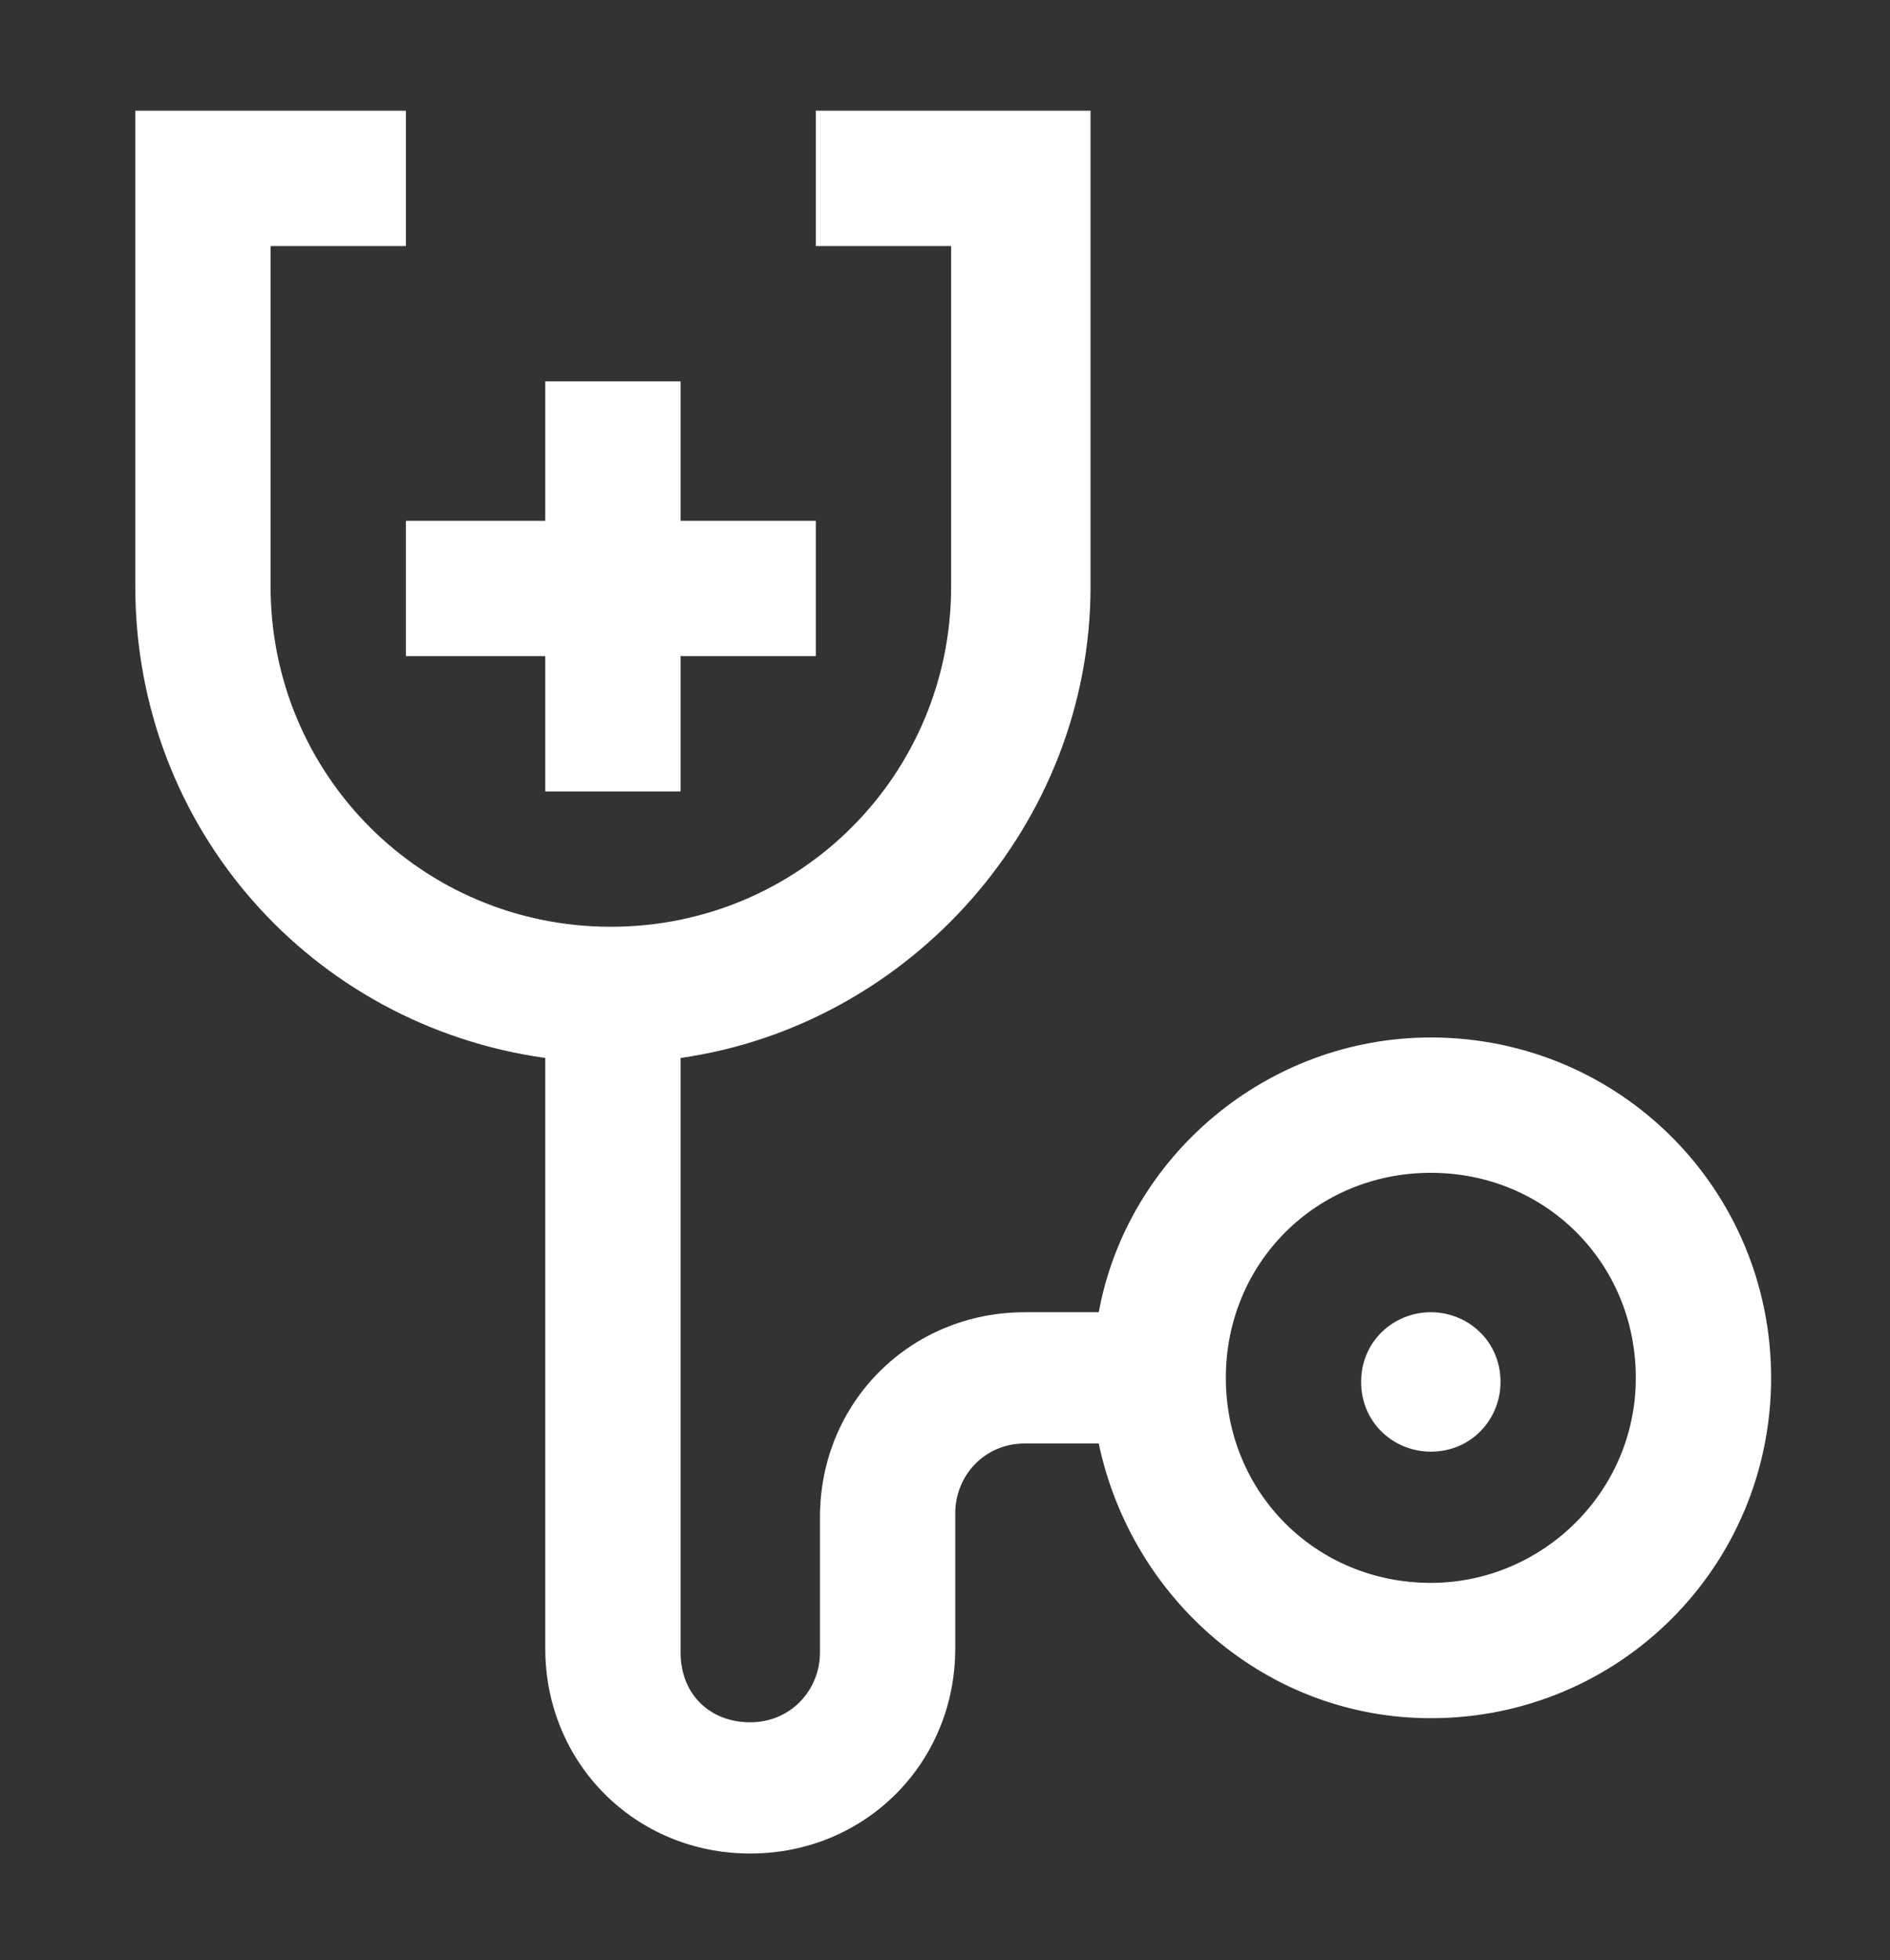
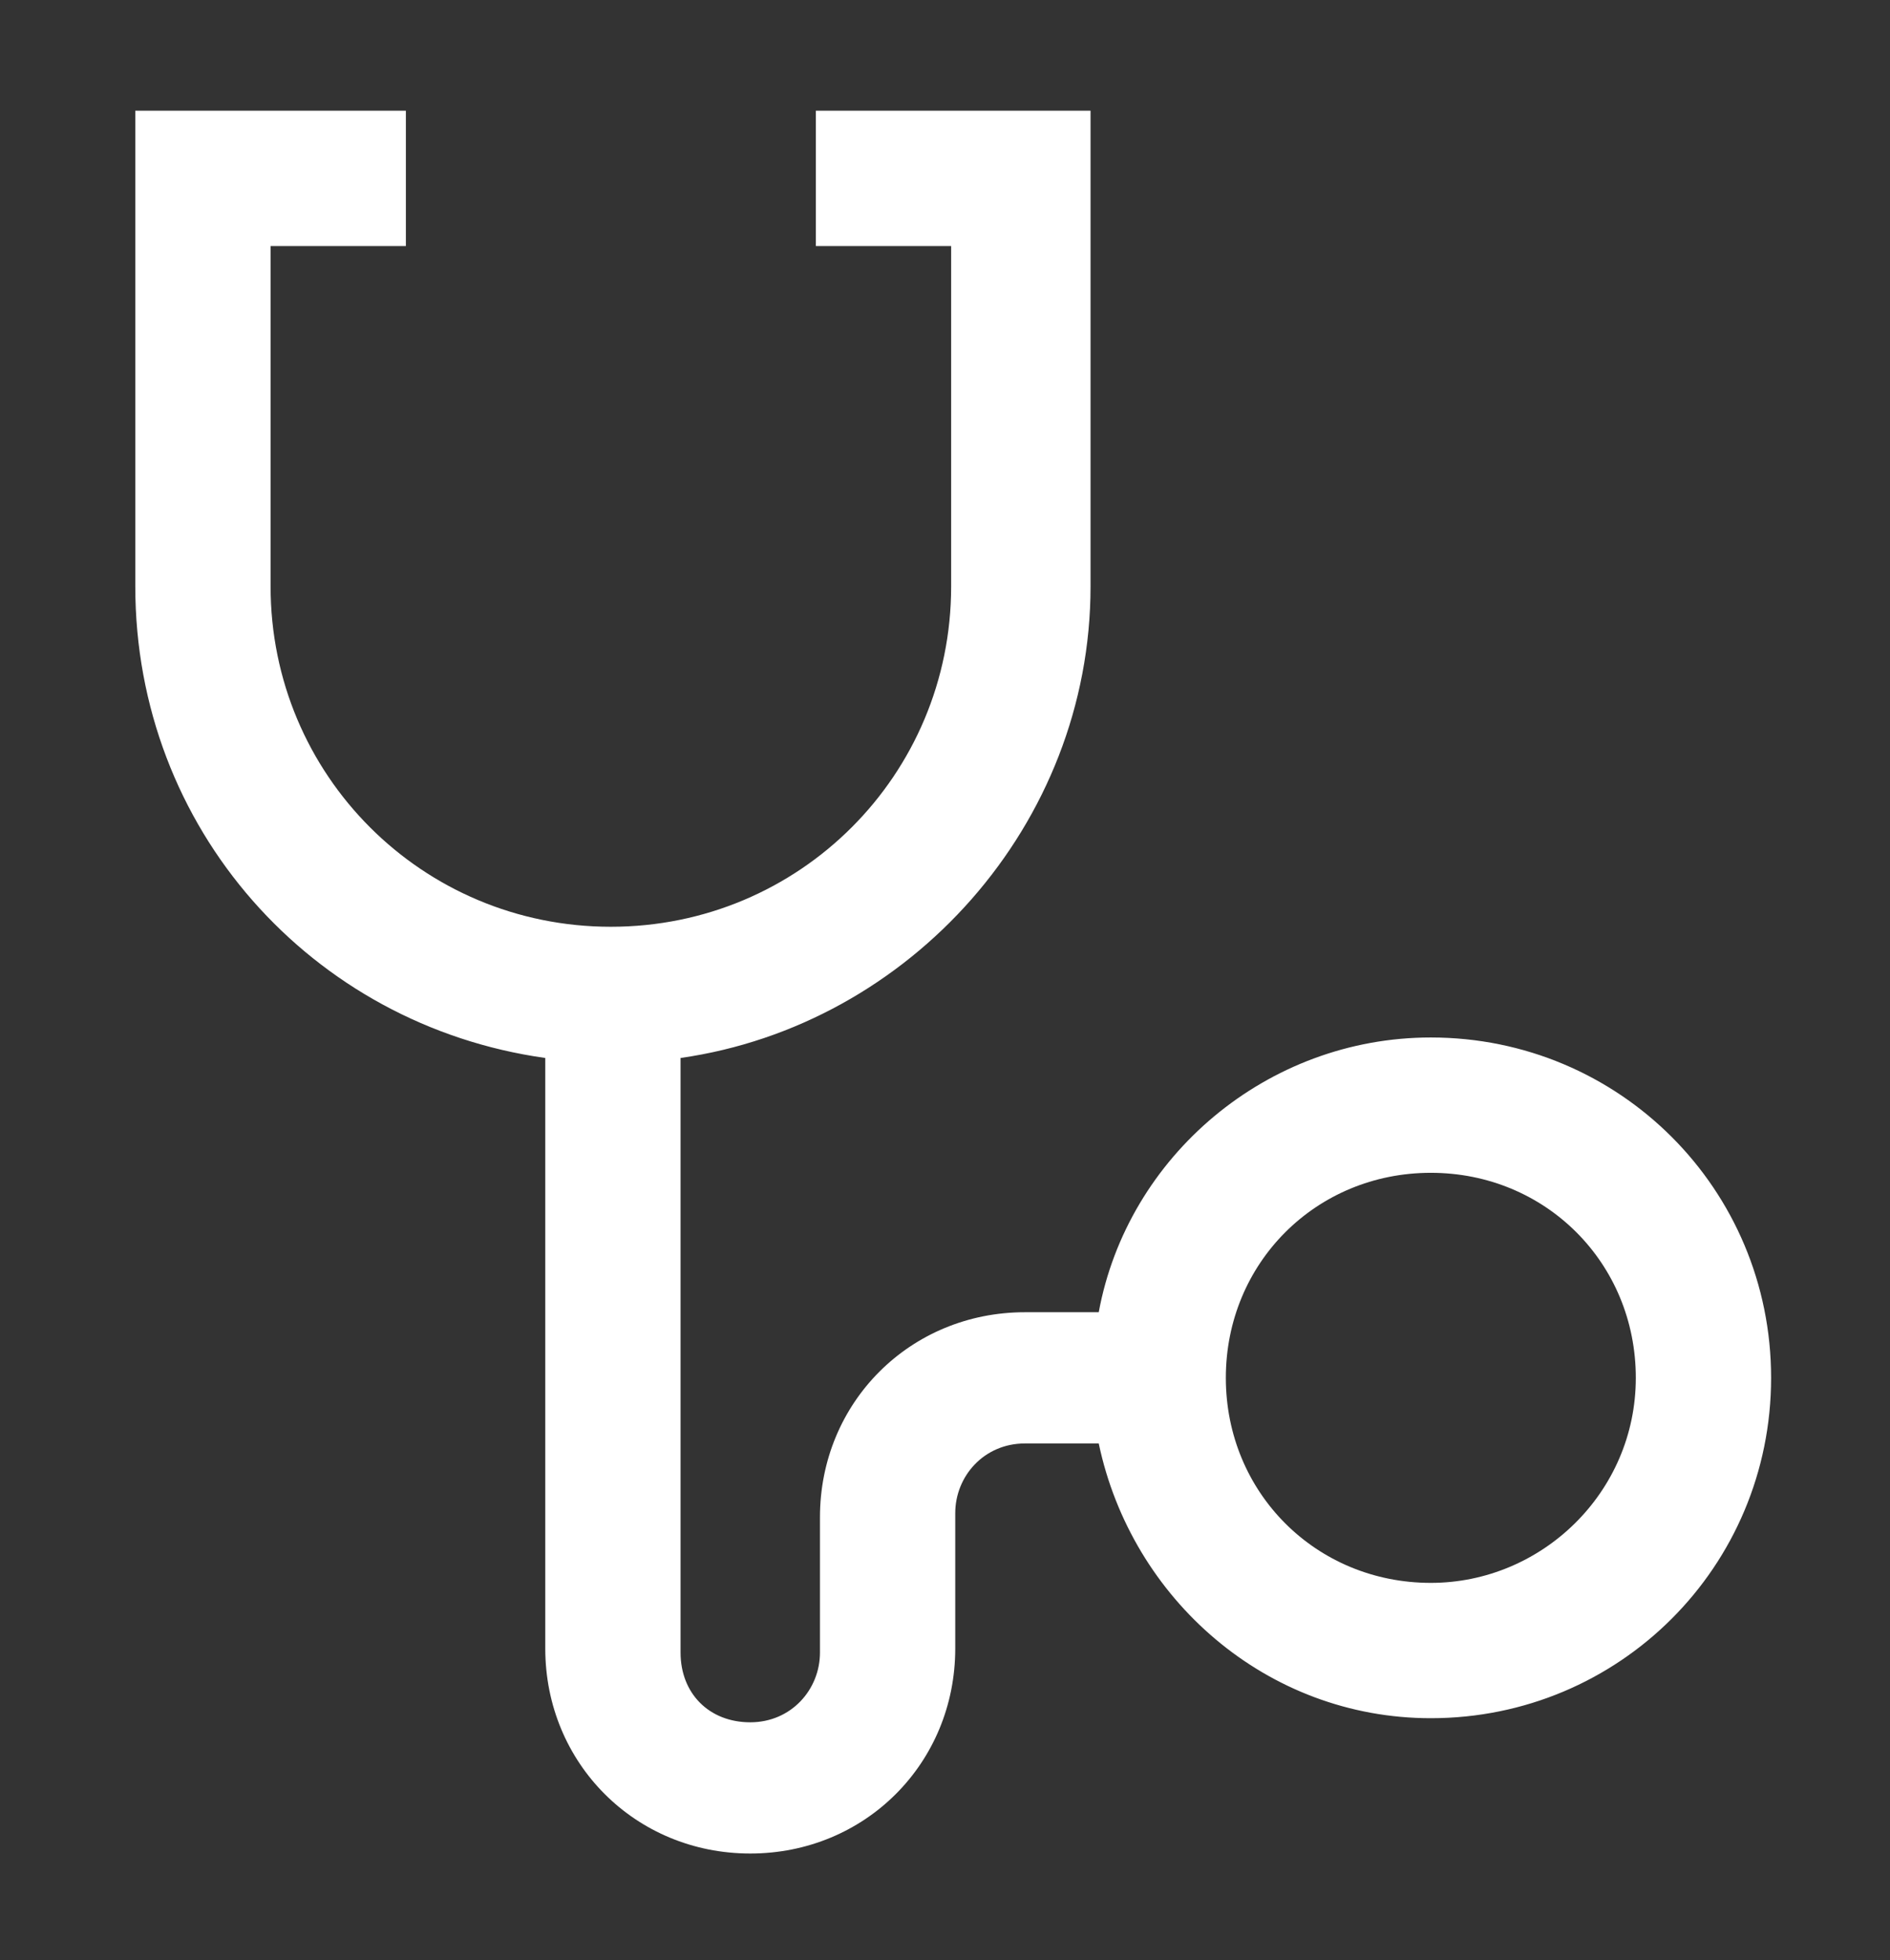
<svg xmlns="http://www.w3.org/2000/svg" xmlns:xlink="http://www.w3.org/1999/xlink" version="1.1" id="Groupe_2507" x="0px" y="0px" viewBox="0 0 46.1 47.8" style="enable-background:new 0 0 46.1 47.8;" xml:space="preserve">
  <rect x="0" y="0" width="46.1" height="47.8" fill="#333333" stroke="none" />
  <style type="text/css"> .st0{clip-path:url(#SVGID_00000051344124656757653000000009072033314457580477_);fill:#FFFFFF;} .st1{fill:#FFFFFF;} </style>
  <g>
    <g>
      <defs>
        <rect id="SVGID_1_" x="3.3" y="2.7" width="39.9" height="42.6" />
      </defs>
      <clipPath id="SVGID_00000095313289565346765000000000838457344830311835_">
        <use xlink:href="#SVGID_1_" style="overflow:visible;" />
      </clipPath>
      <path style="clip-path:url(#SVGID_00000095313289565346765000000000838457344830311835_);fill:#FFFFFF;" d="M34.9,38.6 c-2.8,0-5-2.2-5-5s2.2-5,5-5s5,2.2,5,5S37.6,38.6,34.9,38.6 M34.9,25.3c-4,0-7.4,2.9-8.1,6.7h-1.8c-2.8,0-5,2.2-5,5v3.3 c0,0.9-0.7,1.7-1.7,1.7s-1.7-0.7-1.7-1.7V25.8c5.6-0.8,10-5.7,10-11.5V2.7h-6.7V6h3.3v8.3c0,4.6-3.7,8.3-8.3,8.3s-8.3-3.7-8.3-8.3 V6h3.3V2.7H3.3v11.6c0,5.9,4.3,10.7,10,11.5v14.4c0,2.8,2.2,5,5,5s5-2.2,5-5v-3.3c0-0.9,0.7-1.7,1.7-1.7h1.8 c0.8,3.8,4.1,6.7,8.1,6.7c4.6,0,8.3-3.7,8.3-8.3S39.5,25.3,34.9,25.3" />
-       <path style="clip-path:url(#SVGID_00000095313289565346765000000000838457344830311835_);fill:#FFFFFF;" d="M34.9,32 c0.9,0,1.7,0.7,1.7,1.7c0,0.9-0.7,1.7-1.7,1.7c-0.9,0-1.7-0.7-1.7-1.7C33.2,32.7,34,32,34.9,32" />
    </g>
-     <polygon class="st1" points="9.9,12.7 9.9,16 13.3,16 13.3,19.3 16.6,19.3 16.6,16 19.9,16 19.9,12.7 16.6,12.7 16.6,9.3 13.3,9.3 13.3,12.7 " />
  </g>
</svg>